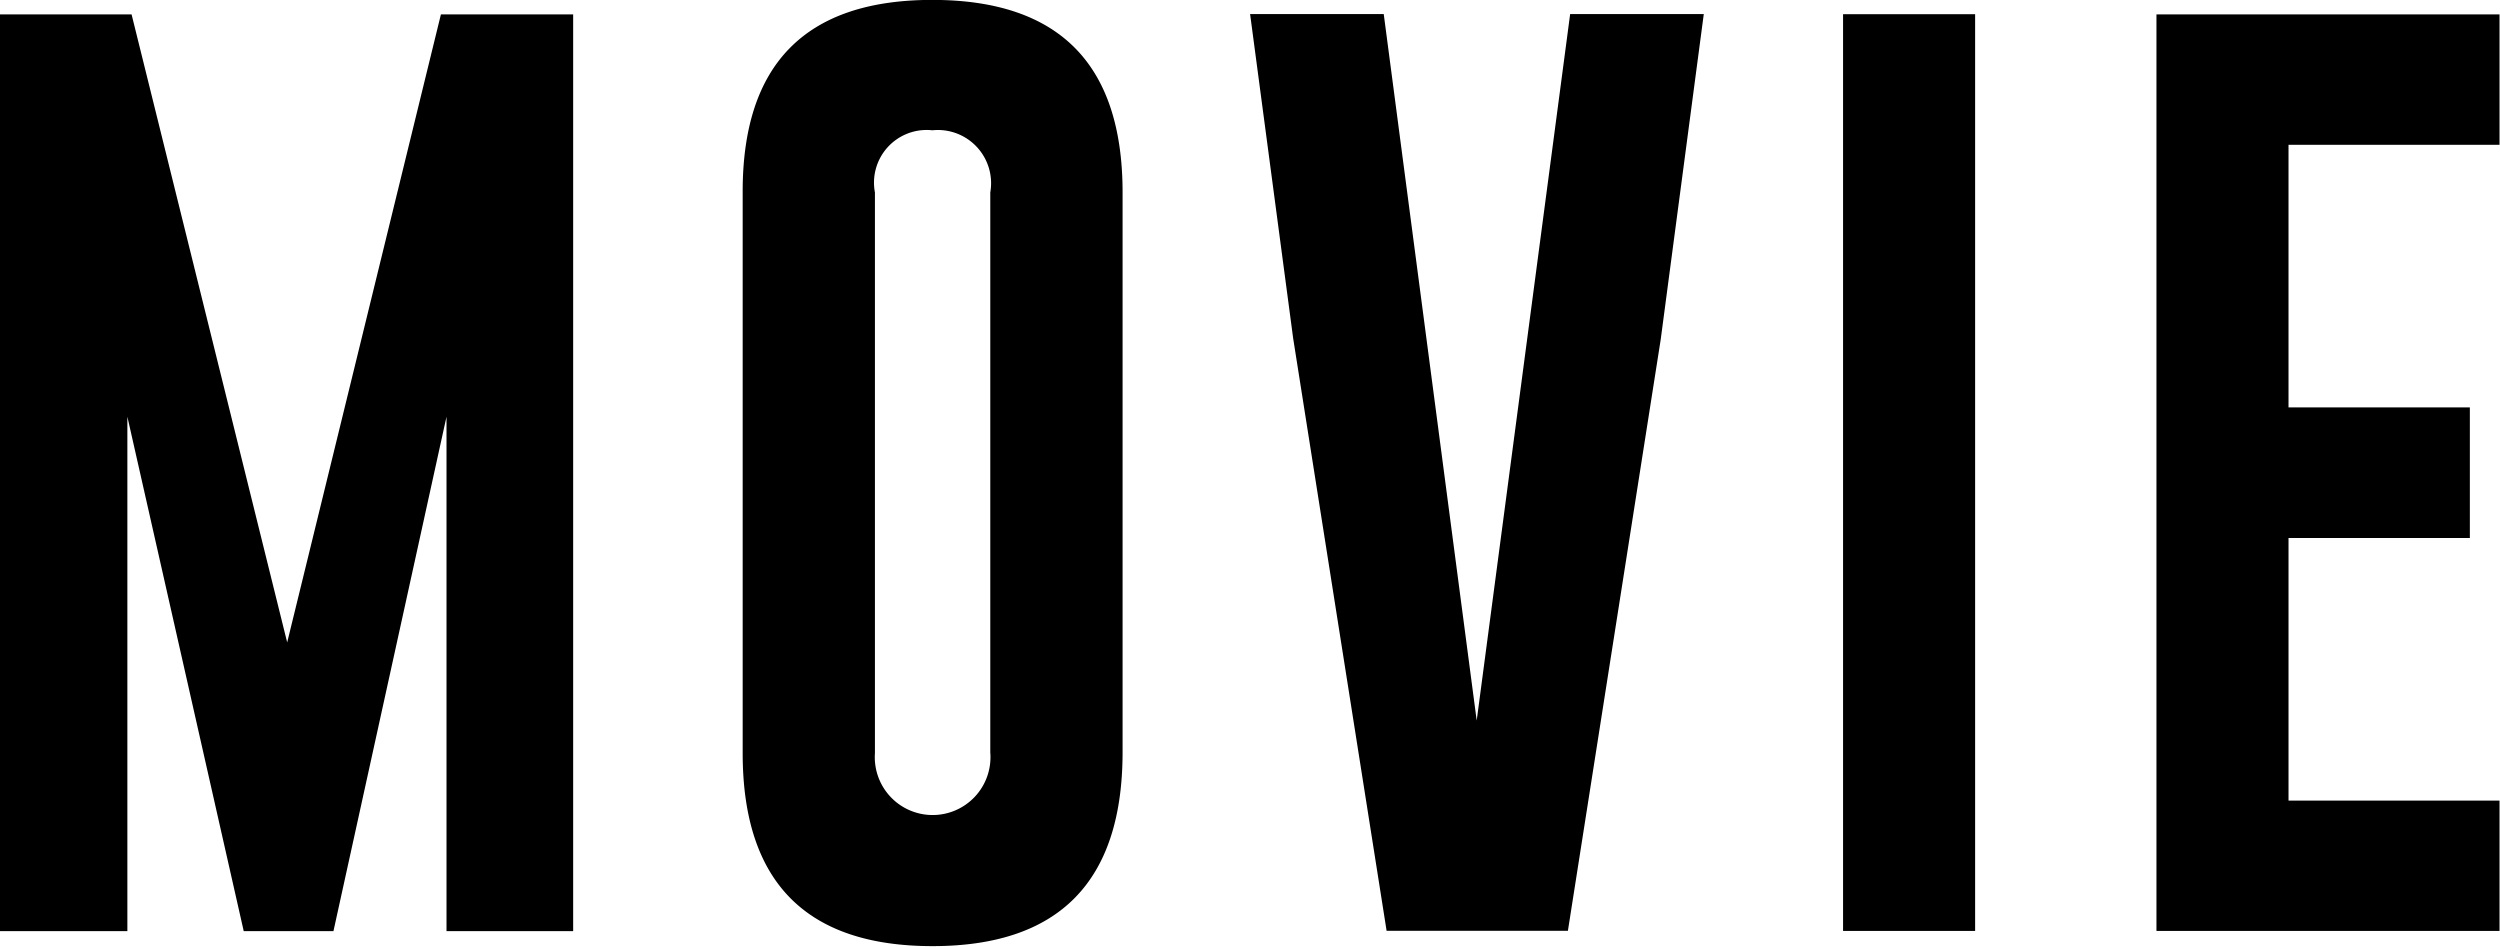
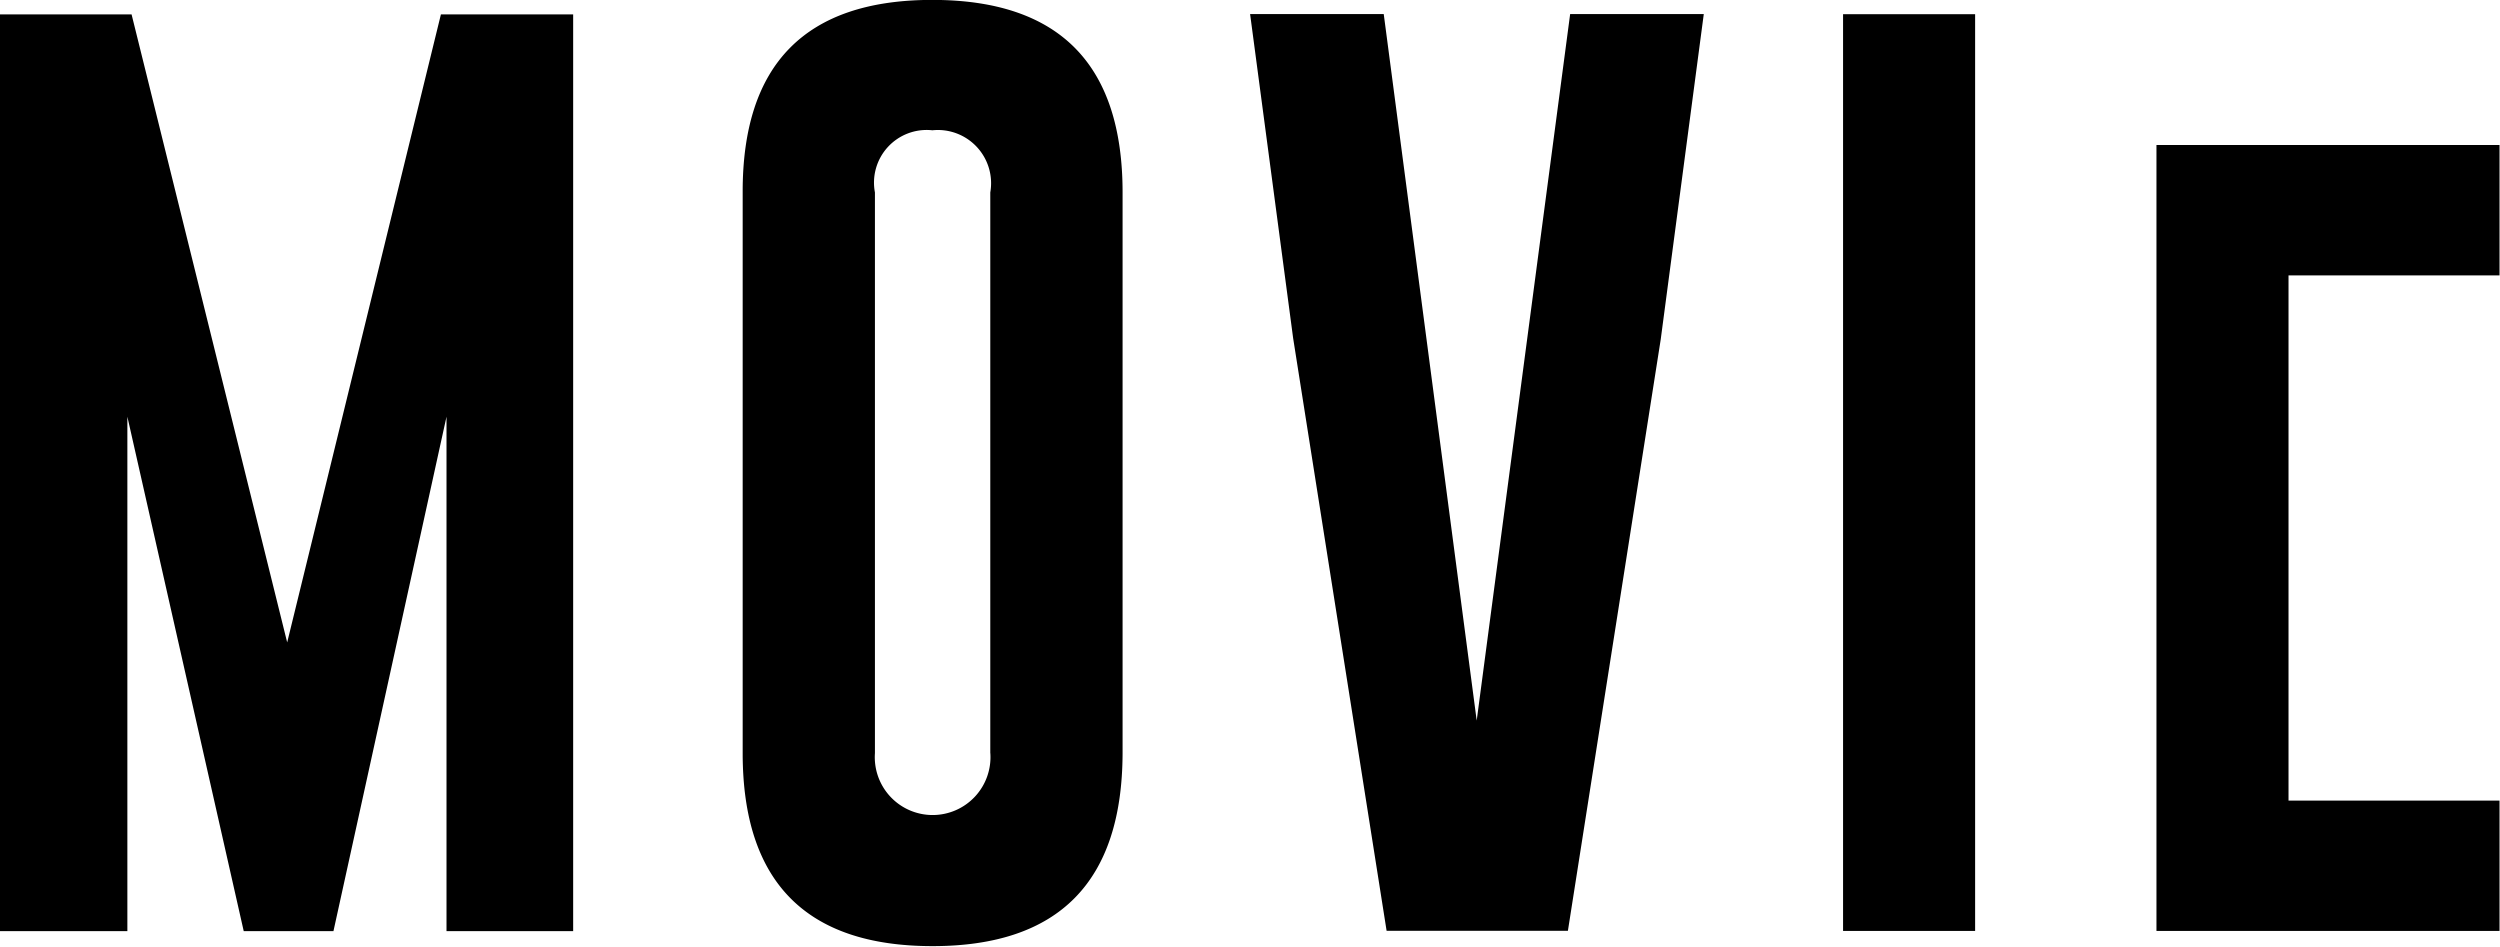
<svg xmlns="http://www.w3.org/2000/svg" width="52.25" height="19.782" viewBox="0 0 52.25 19.782">
  <defs>
    <style>
      .cls-1 {
        fill-rule: evenodd;
      }
    </style>
  </defs>
-   <path id="MOVIE" class="cls-1" d="M965.5,311.207h-2.764v19.16h2.676V319.615l2.432,10.752h1.875l2.363-10.752v10.752h2.647v-19.16h-2.764l-3.213,13.125Zm20.712,3.721q0-4.023-3.975-4.024t-3.965,4.024v11.718q0,4.033,3.965,4.034t3.975-4.034V314.928Zm-2.764,11.718a1.209,1.209,0,1,1-2.412,0V314.928a1.1,1.1,0,0,1,1.191-1.3h0.02a1.112,1.112,0,0,1,1.2,1.3v11.718ZM997.459,318l0.9-6.8h-2.793l-1.953,14.766-1.943-14.766h-2.793l0.9,6.777,1.953,12.383h3.789Zm3.811,12.363h2.76v-19.16h-2.76v19.16Zm6.55,0h7.17v-2.724h-4.41v-5.489h3.79V319.42h-3.79v-5.488h4.41v-2.725h-7.17v19.16Z" transform="translate(-962.75 -310.906)" />
+   <path id="MOVIE" class="cls-1" d="M965.5,311.207h-2.764v19.16h2.676V319.615l2.432,10.752h1.875l2.363-10.752v10.752h2.647v-19.16h-2.764l-3.213,13.125Zm20.712,3.721q0-4.023-3.975-4.024t-3.965,4.024v11.718q0,4.033,3.965,4.034t3.975-4.034V314.928Zm-2.764,11.718a1.209,1.209,0,1,1-2.412,0V314.928a1.1,1.1,0,0,1,1.191-1.3h0.02a1.112,1.112,0,0,1,1.2,1.3v11.718ZM997.459,318l0.9-6.8h-2.793l-1.953,14.766-1.943-14.766h-2.793l0.9,6.777,1.953,12.383h3.789Zm3.811,12.363h2.76v-19.16h-2.76v19.16Zm6.55,0h7.17v-2.724h-4.41v-5.489h3.79h-3.79v-5.488h4.41v-2.725h-7.17v19.16Z" transform="translate(-962.75 -310.906)" />
</svg>